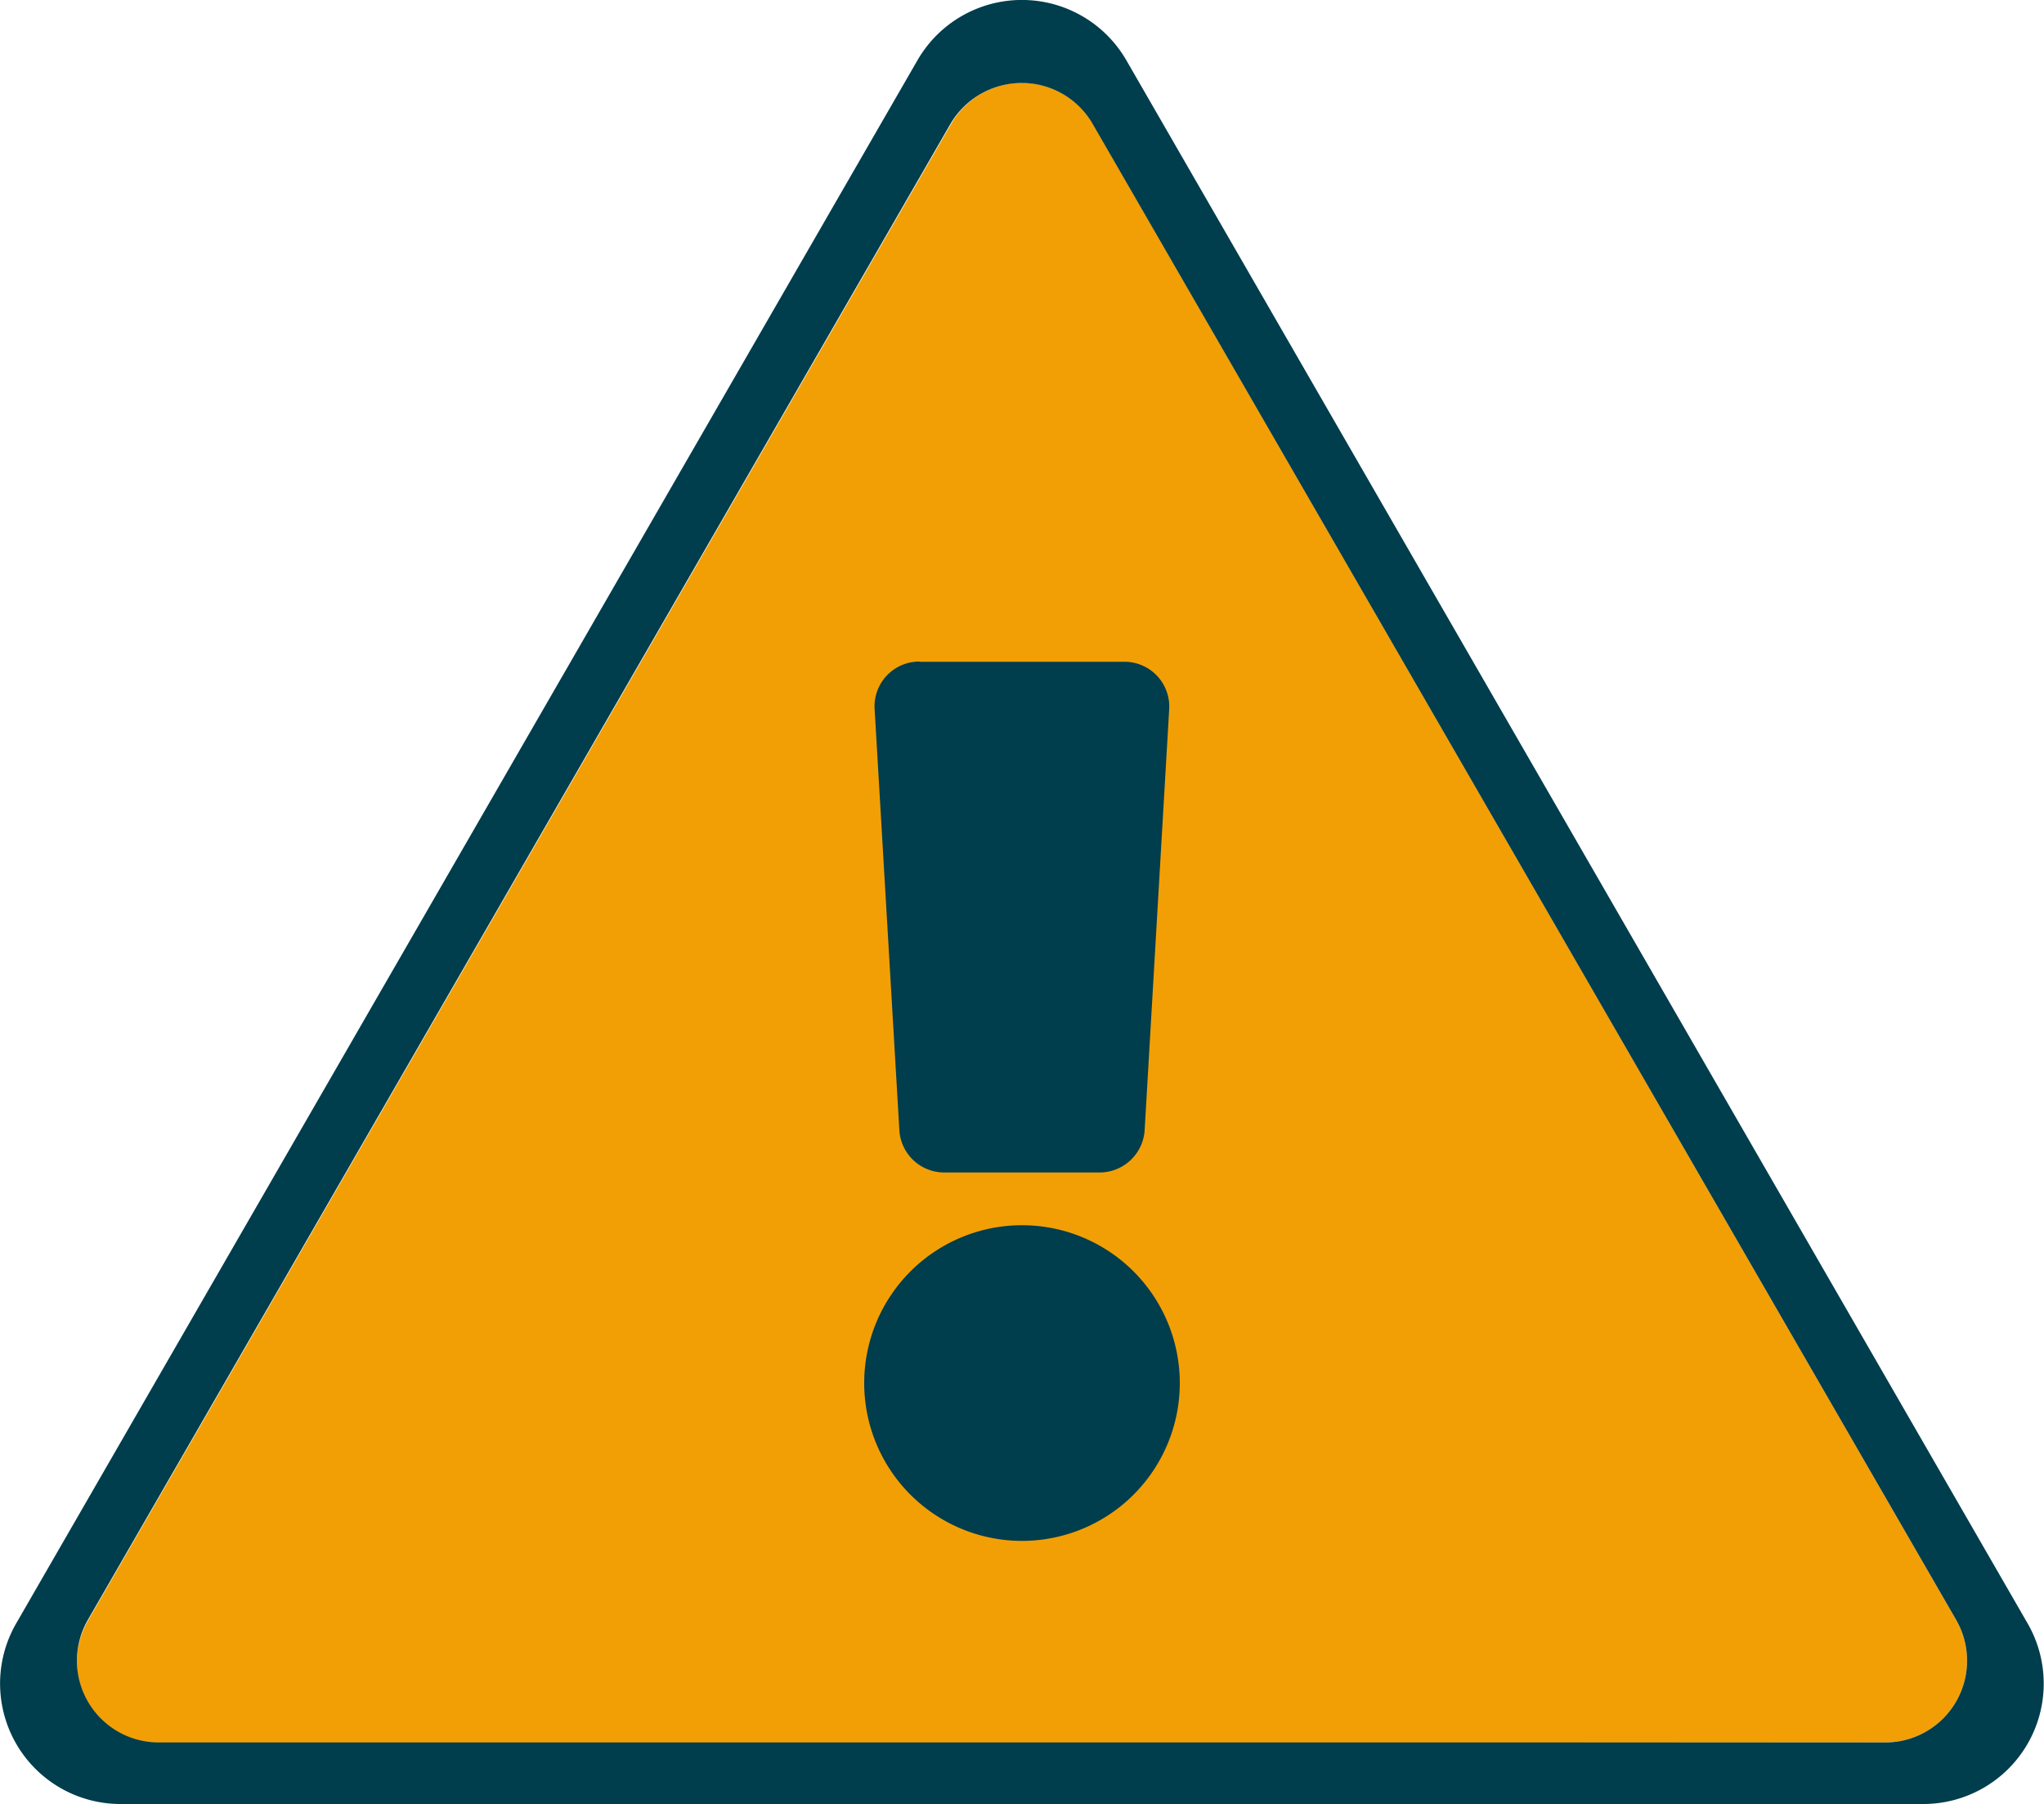
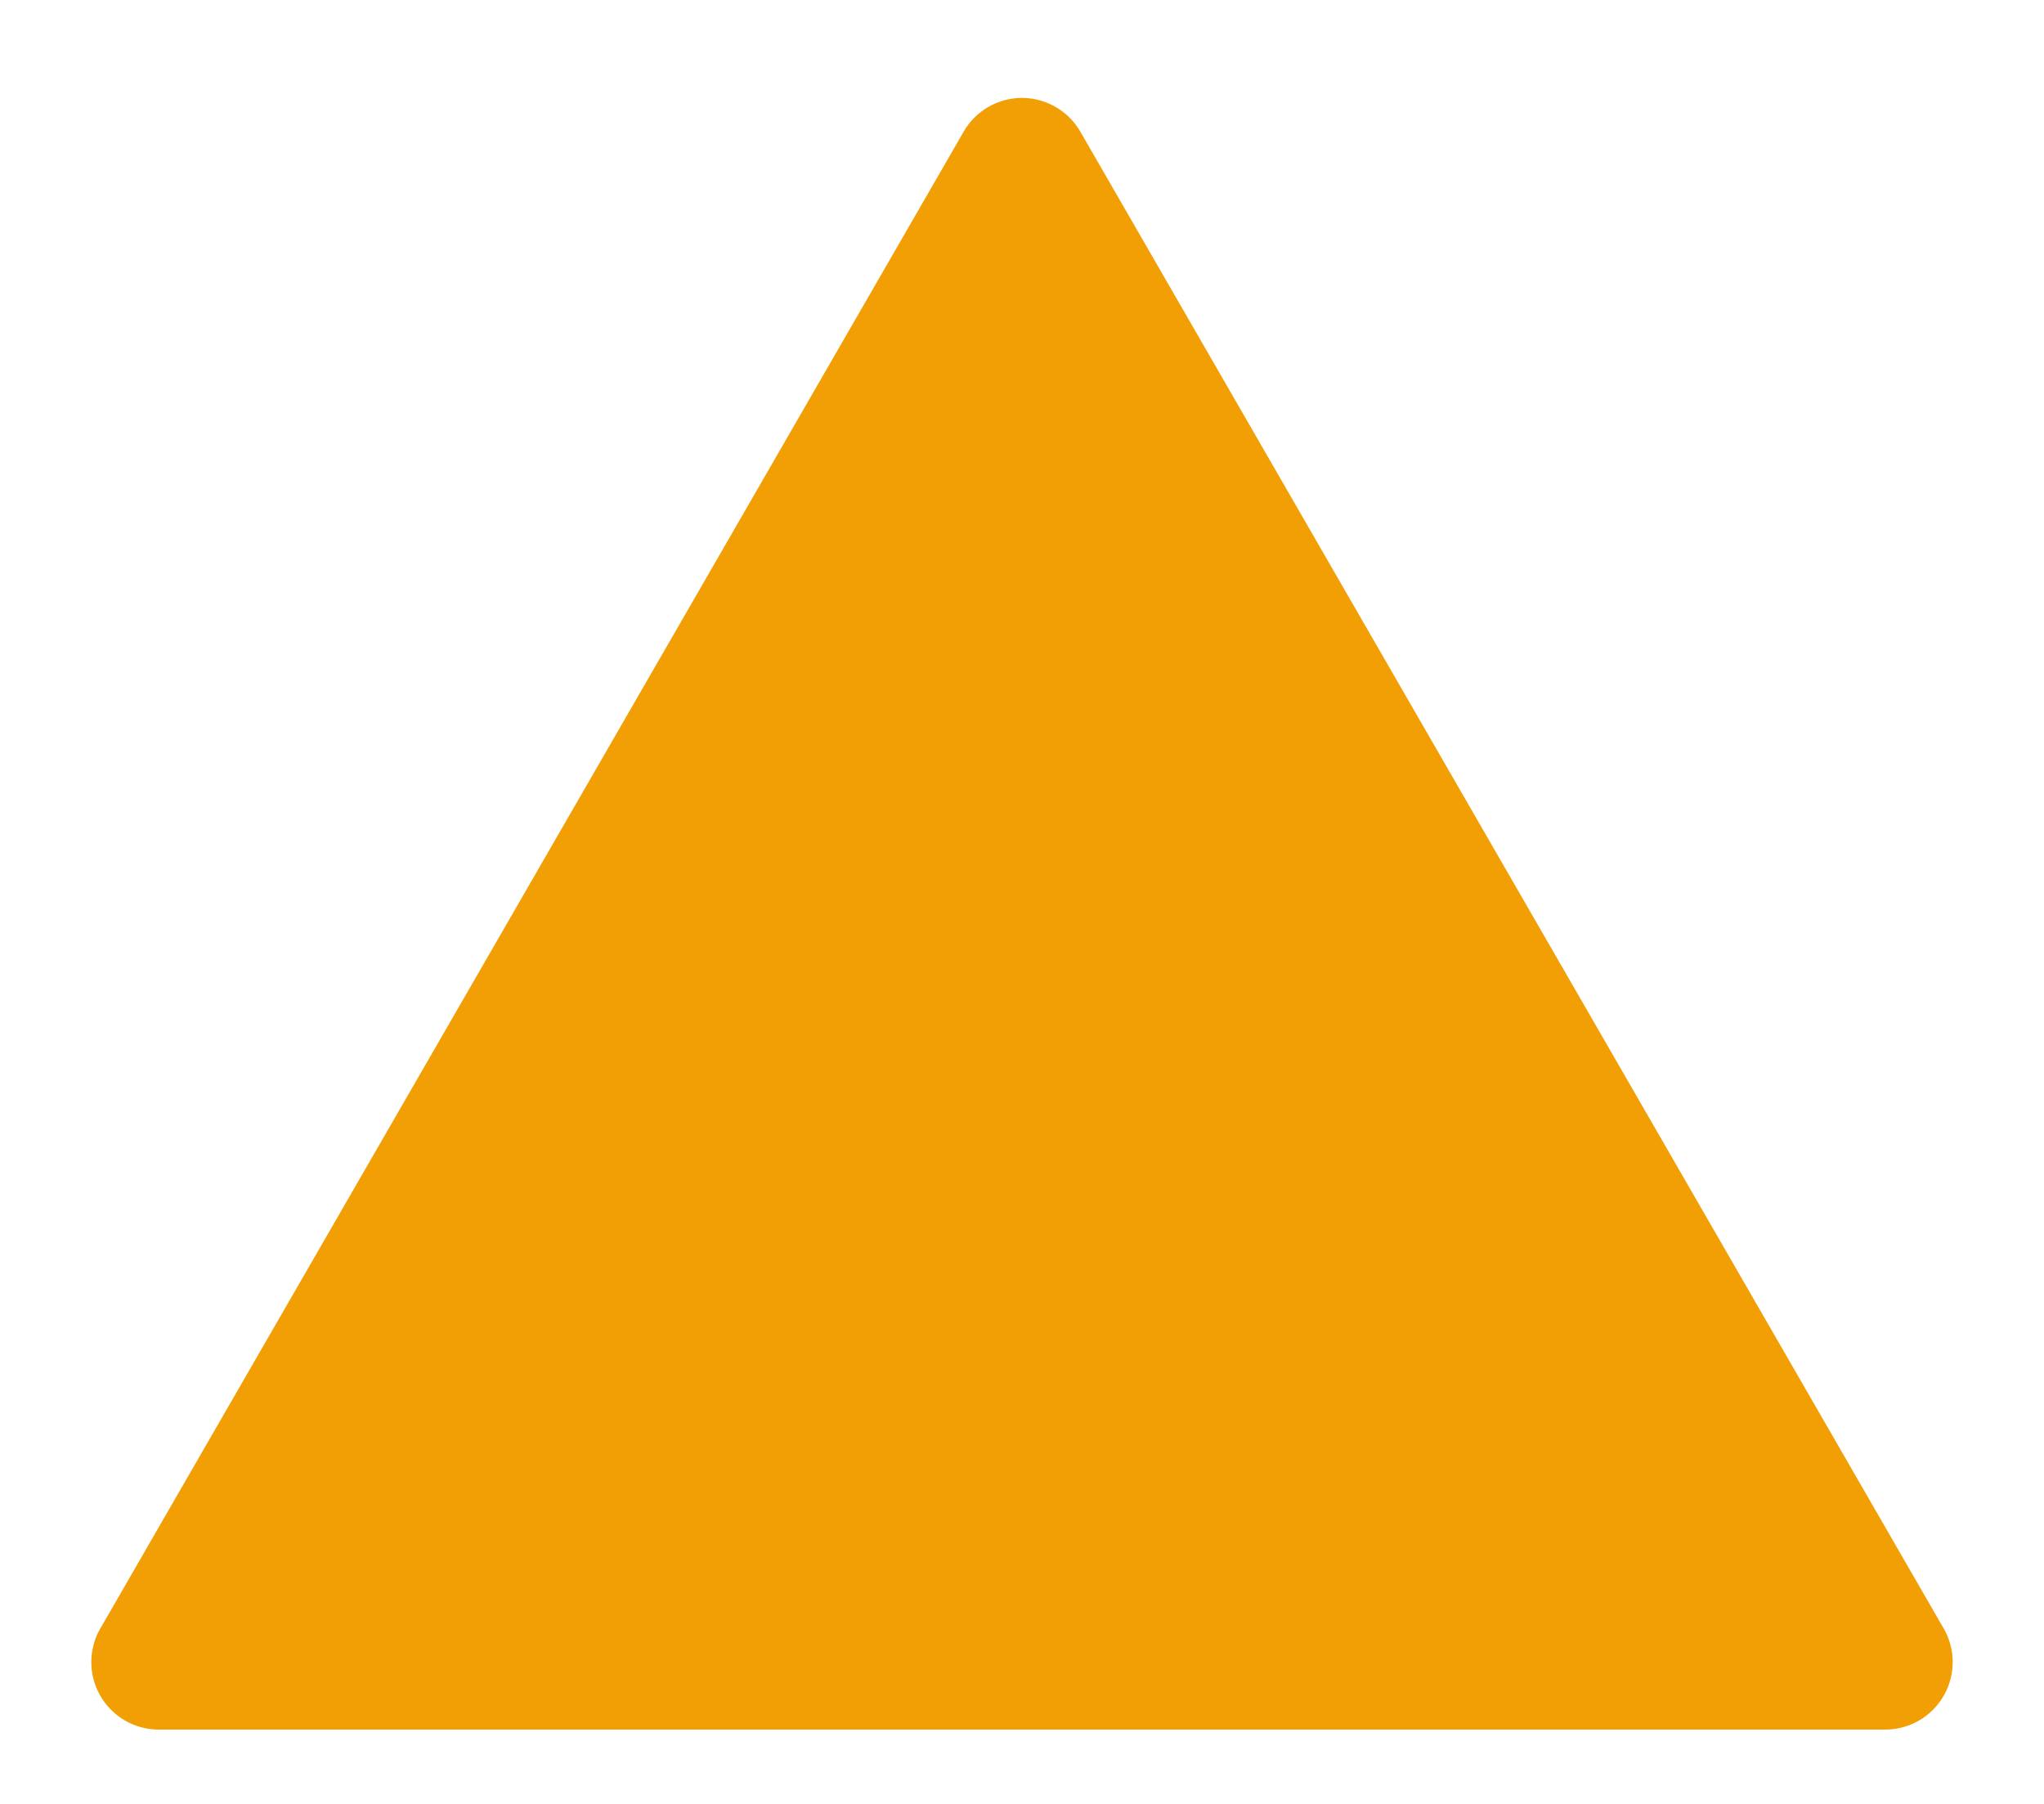
<svg xmlns="http://www.w3.org/2000/svg" id="a3e45548-e24e-4da6-988c-5bf52c33edc1" data-name="Layer 1" viewBox="0 0 100 88.24">
-   <path d="M7.8,91.16a4,4,0,0,1-3.5-6L46.5,12a4,4,0,0,1,7,0L95.7,85.11a4,4,0,0,1-3.5,6Z" transform="translate(0 -5.88)" fill="#f29f05" />
  <path d="M50,10.67a3.3,3.3,0,0,0-2.86,1.66L4.94,85.48a3.3,3.3,0,0,0,2.86,5H92.2a3.3,3.3,0,0,0,2.86-5L52.86,12.33A3.31,3.31,0,0,0,50,10.67Z" transform="translate(0 -5.88)" fill="#f29f05" />
-   <path d="M5.9,94.12A5.89,5.89,0,0,1,.79,85.29L44.89,8.82a5.9,5.9,0,0,1,10.21,0L99.2,85.29a5.89,5.89,0,0,1-5.1,8.83ZM50,9.94a4.05,4.05,0,0,0-3.5,2L4.3,85.11a4,4,0,0,0,3.5,6H92.2a4,4,0,0,0,3.5-6L53.49,12A4,4,0,0,0,50,9.94Z" transform="translate(0 -5.88)" fill="#003d4d" />
-   <path d="M50,81.25a7.72,7.72,0,1,1,7.72-7.72A7.72,7.72,0,0,1,50,81.25Zm-5-43H55a2.19,2.19,0,0,1,2.2,2.33L56,61.16a2.21,2.21,0,0,1-2.2,2.07H46.2A2.2,2.2,0,0,1,44,61.16L42.79,40.57A2.19,2.19,0,0,1,45,38.24Z" transform="translate(0 -5.88)" fill="#003d4d" />
</svg>